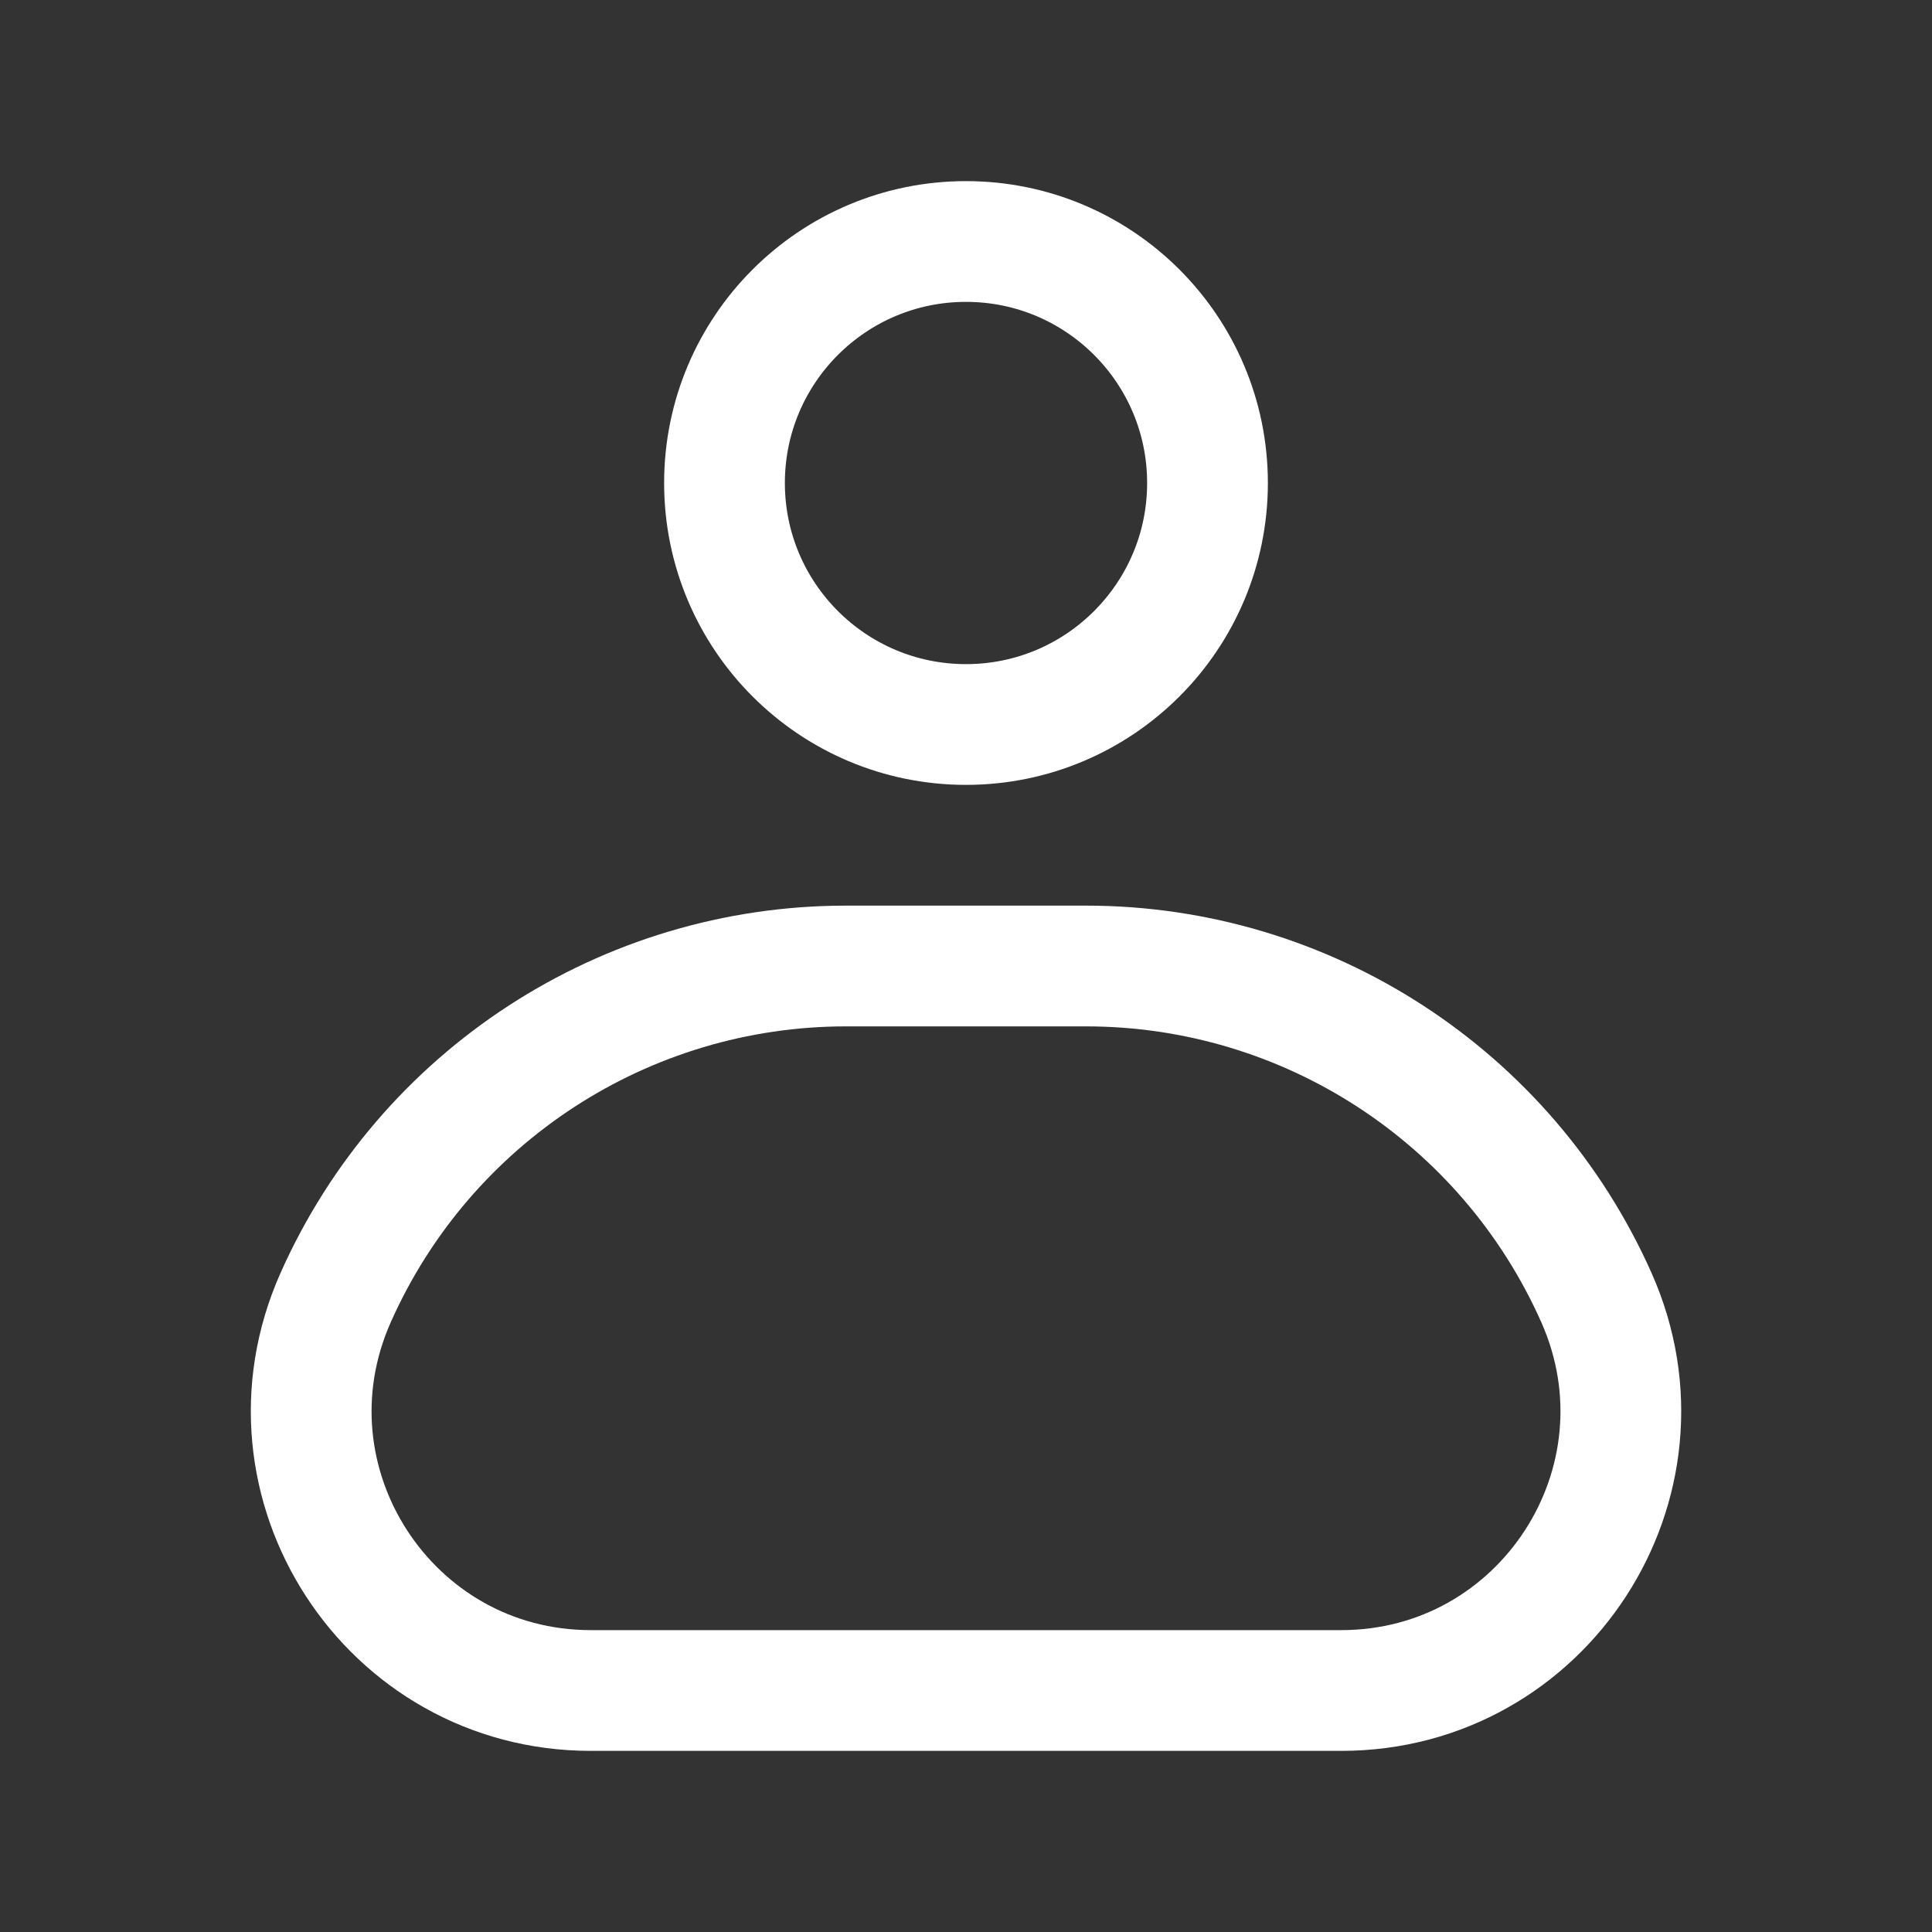
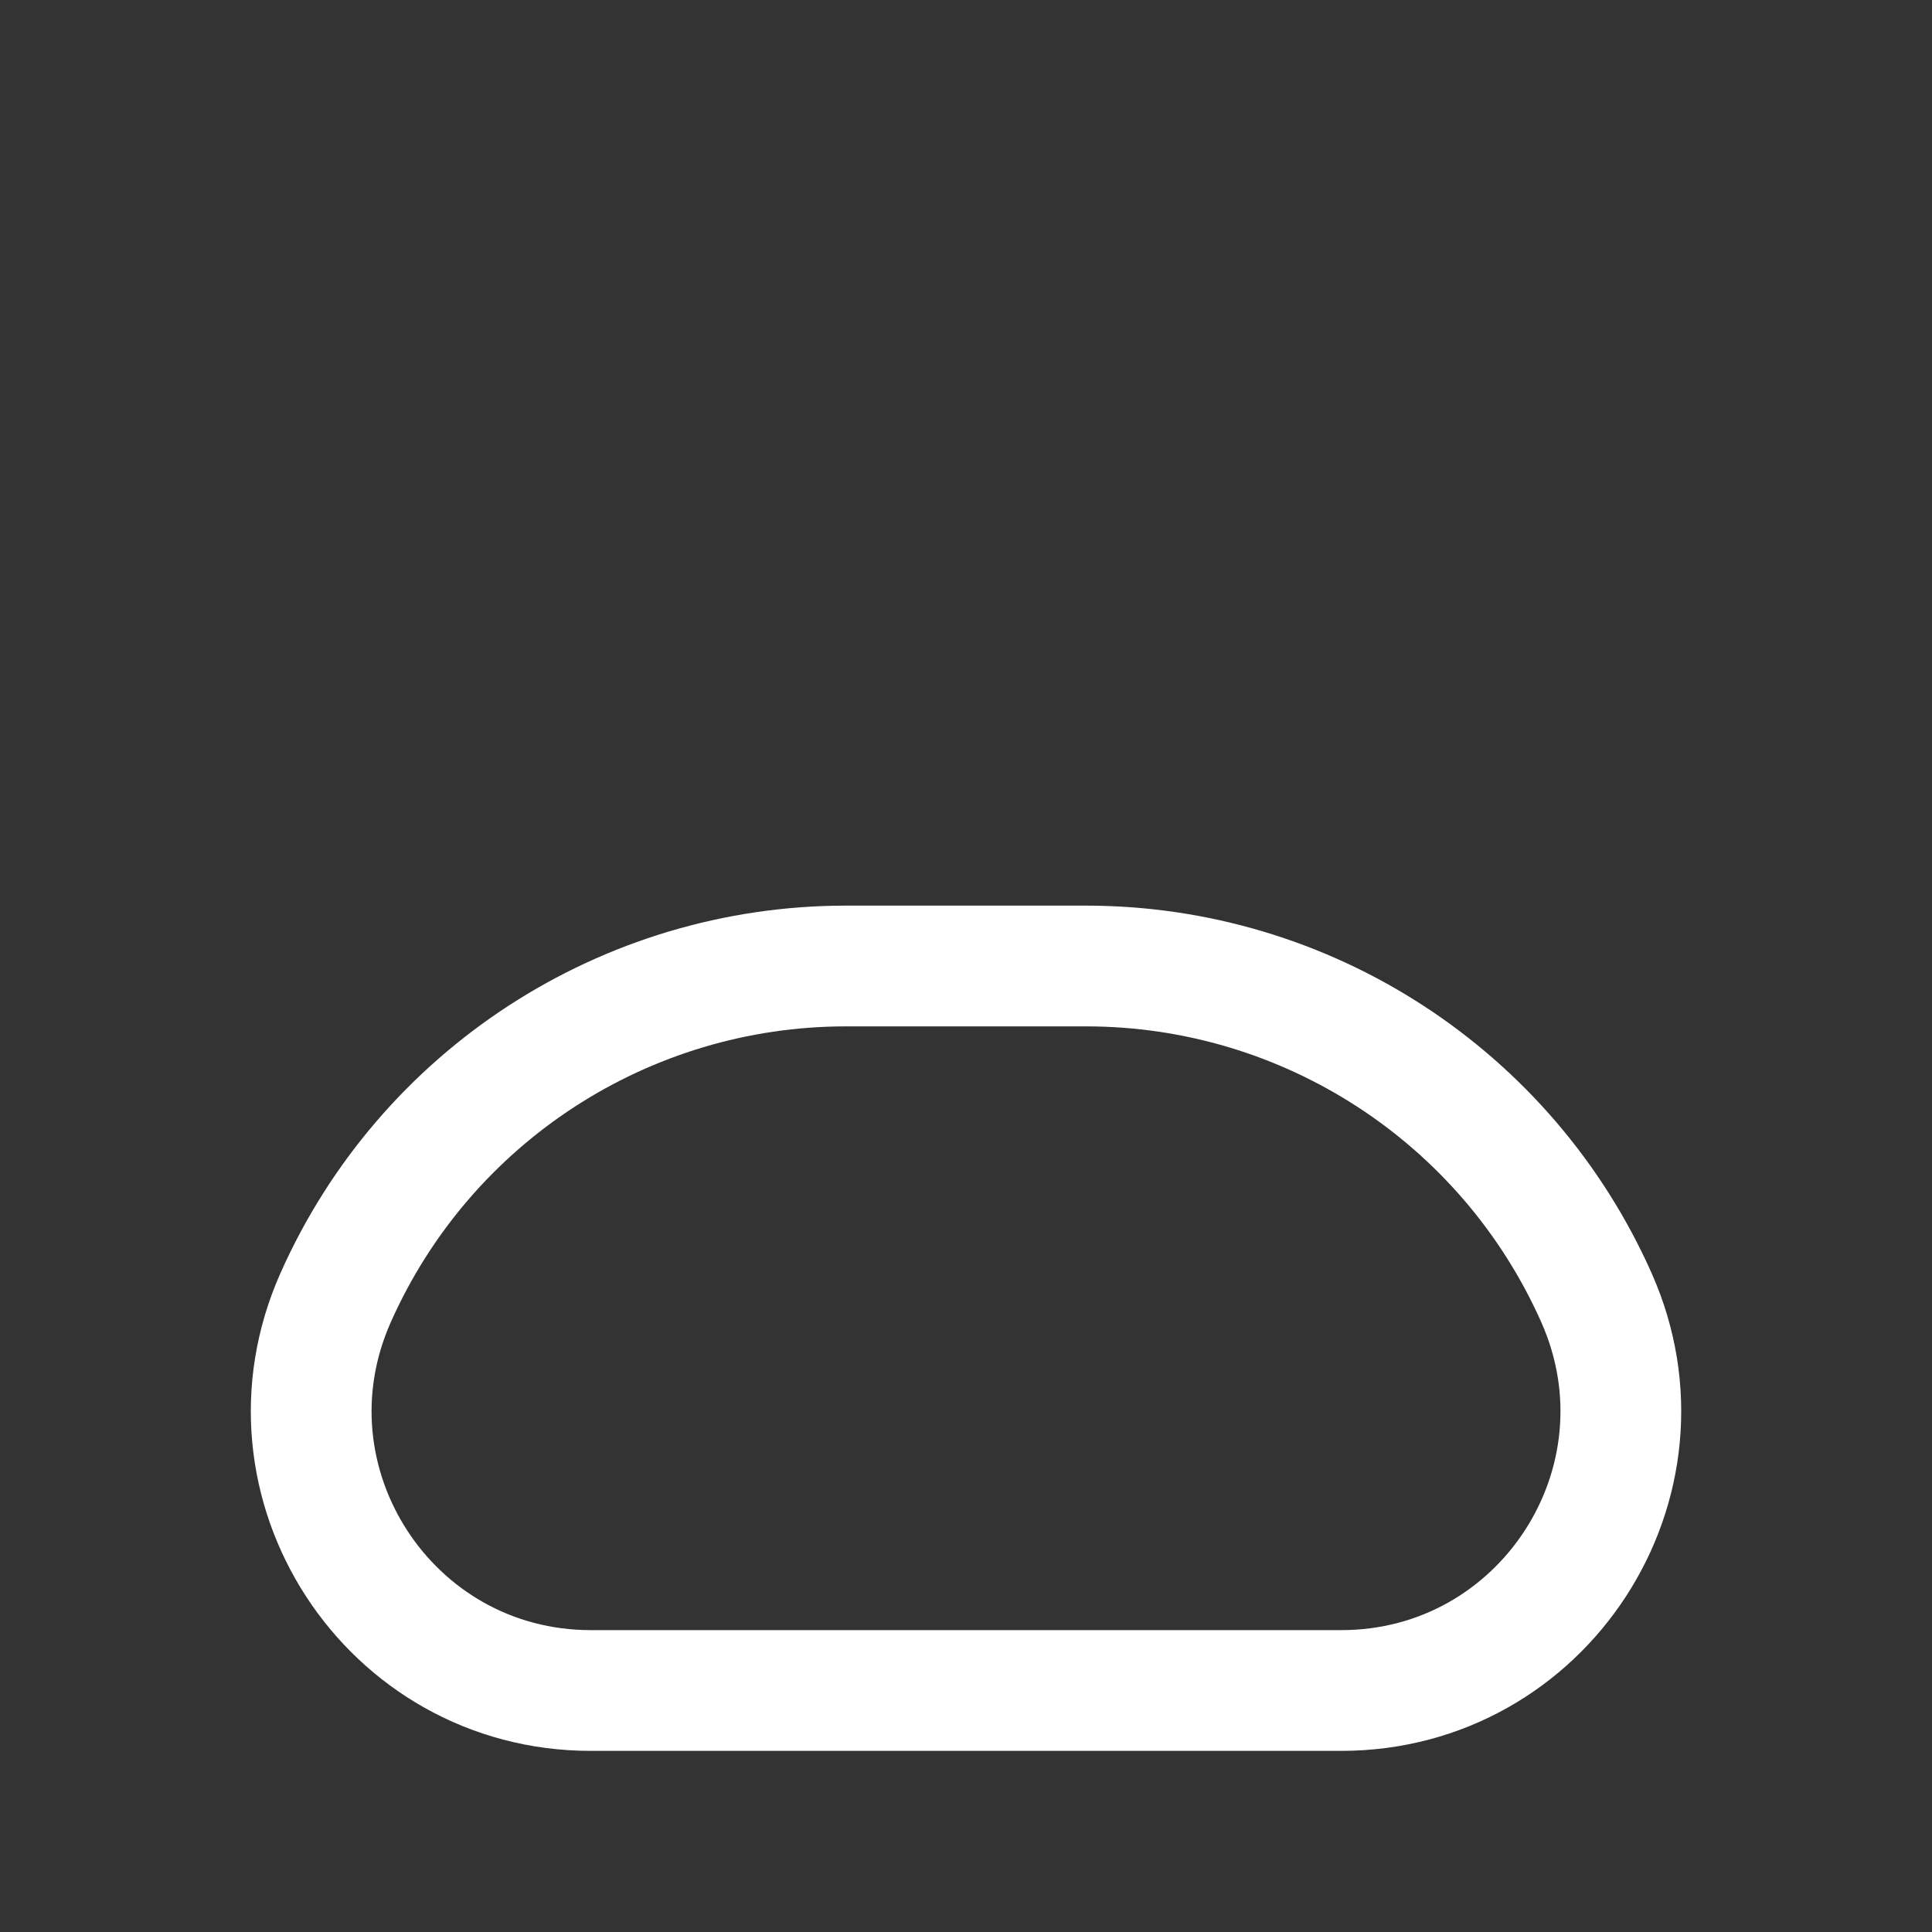
<svg xmlns="http://www.w3.org/2000/svg" width="30" height="30" viewBox="0 0 30 30" fill="none">
  <rect x="0" y="0" width="30" height="30" fill="#333333" stroke="none" />
  <path d="M5.211 20.151C6.603 17.019 9.709 15 13.137 15H16.863C20.291 15 23.397 17.019 24.79 20.151V20.151C26.064 23.02 23.965 26.25 20.826 26.25H9.174C6.035 26.25 3.936 23.02 5.211 20.151V20.151Z" stroke="white" stroke-width="1.875" stroke-linejoin="round" />
-   <path d="M11.25 7.5C11.25 5.429 12.929 3.75 15 3.75C17.071 3.75 18.75 5.429 18.75 7.5C18.75 9.571 17.071 11.25 15 11.25C12.929 11.25 11.25 9.571 11.25 7.5Z" stroke="white" stroke-width="1.875" stroke-linejoin="round" />
</svg>